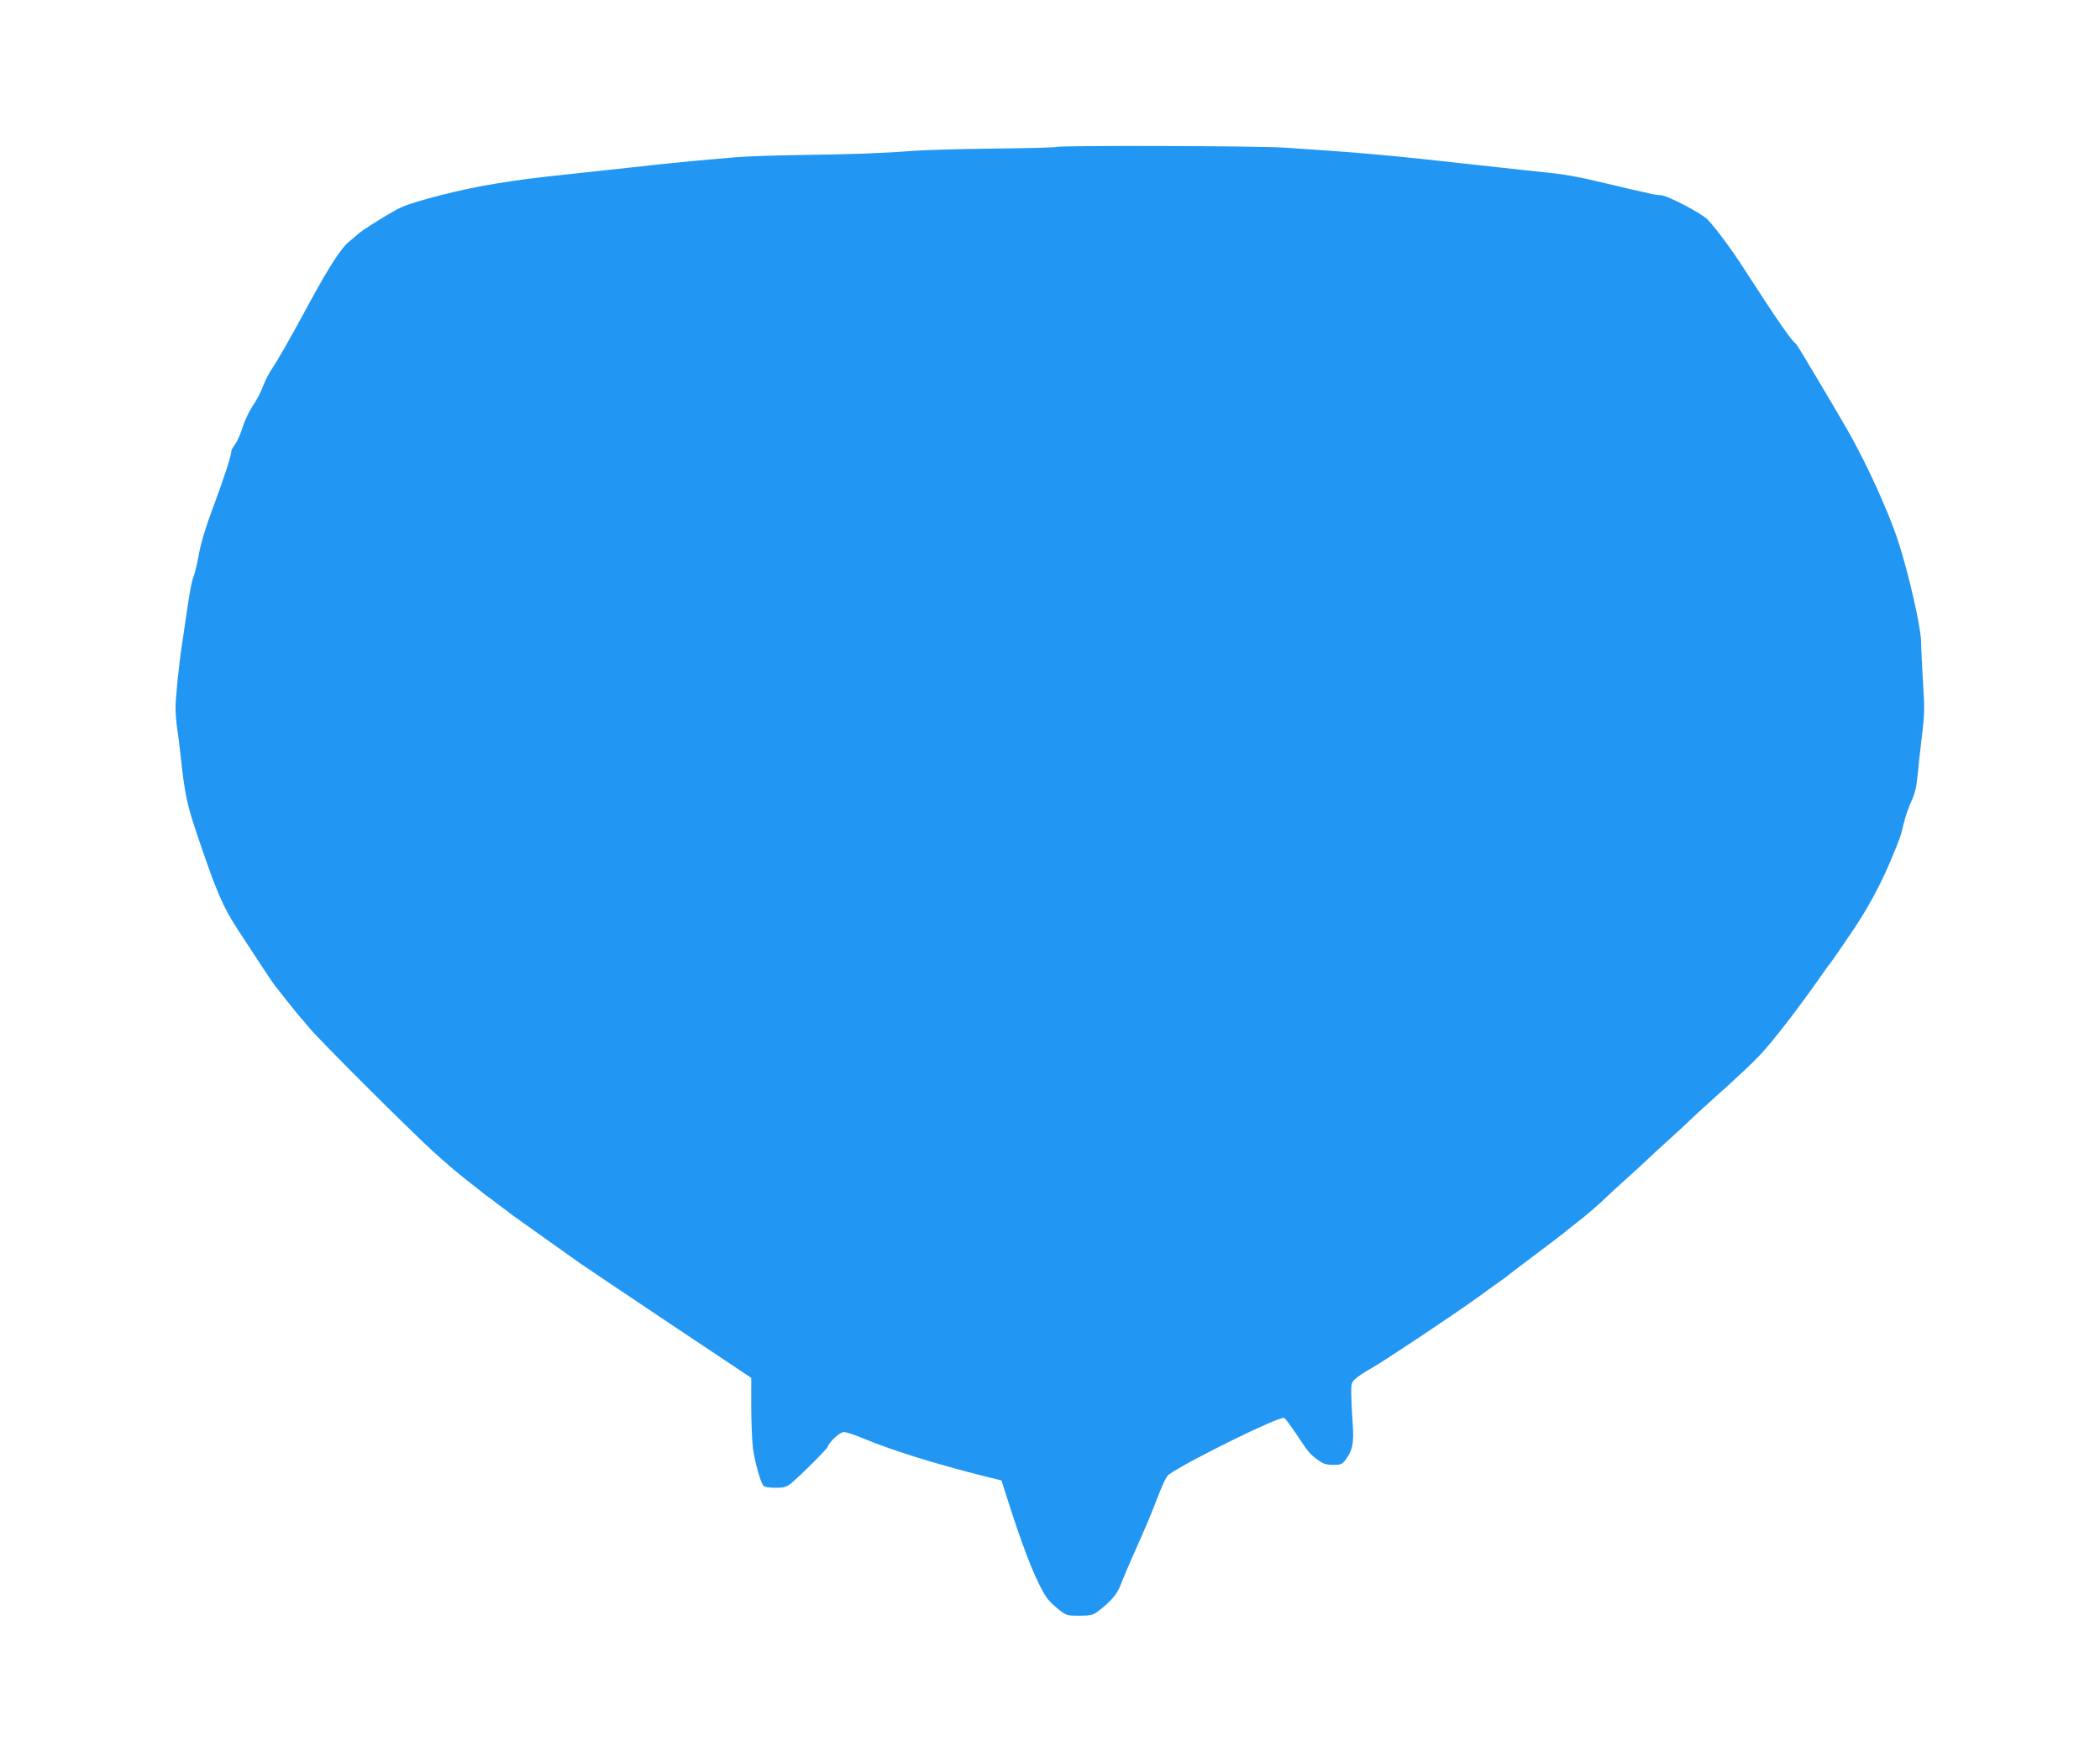
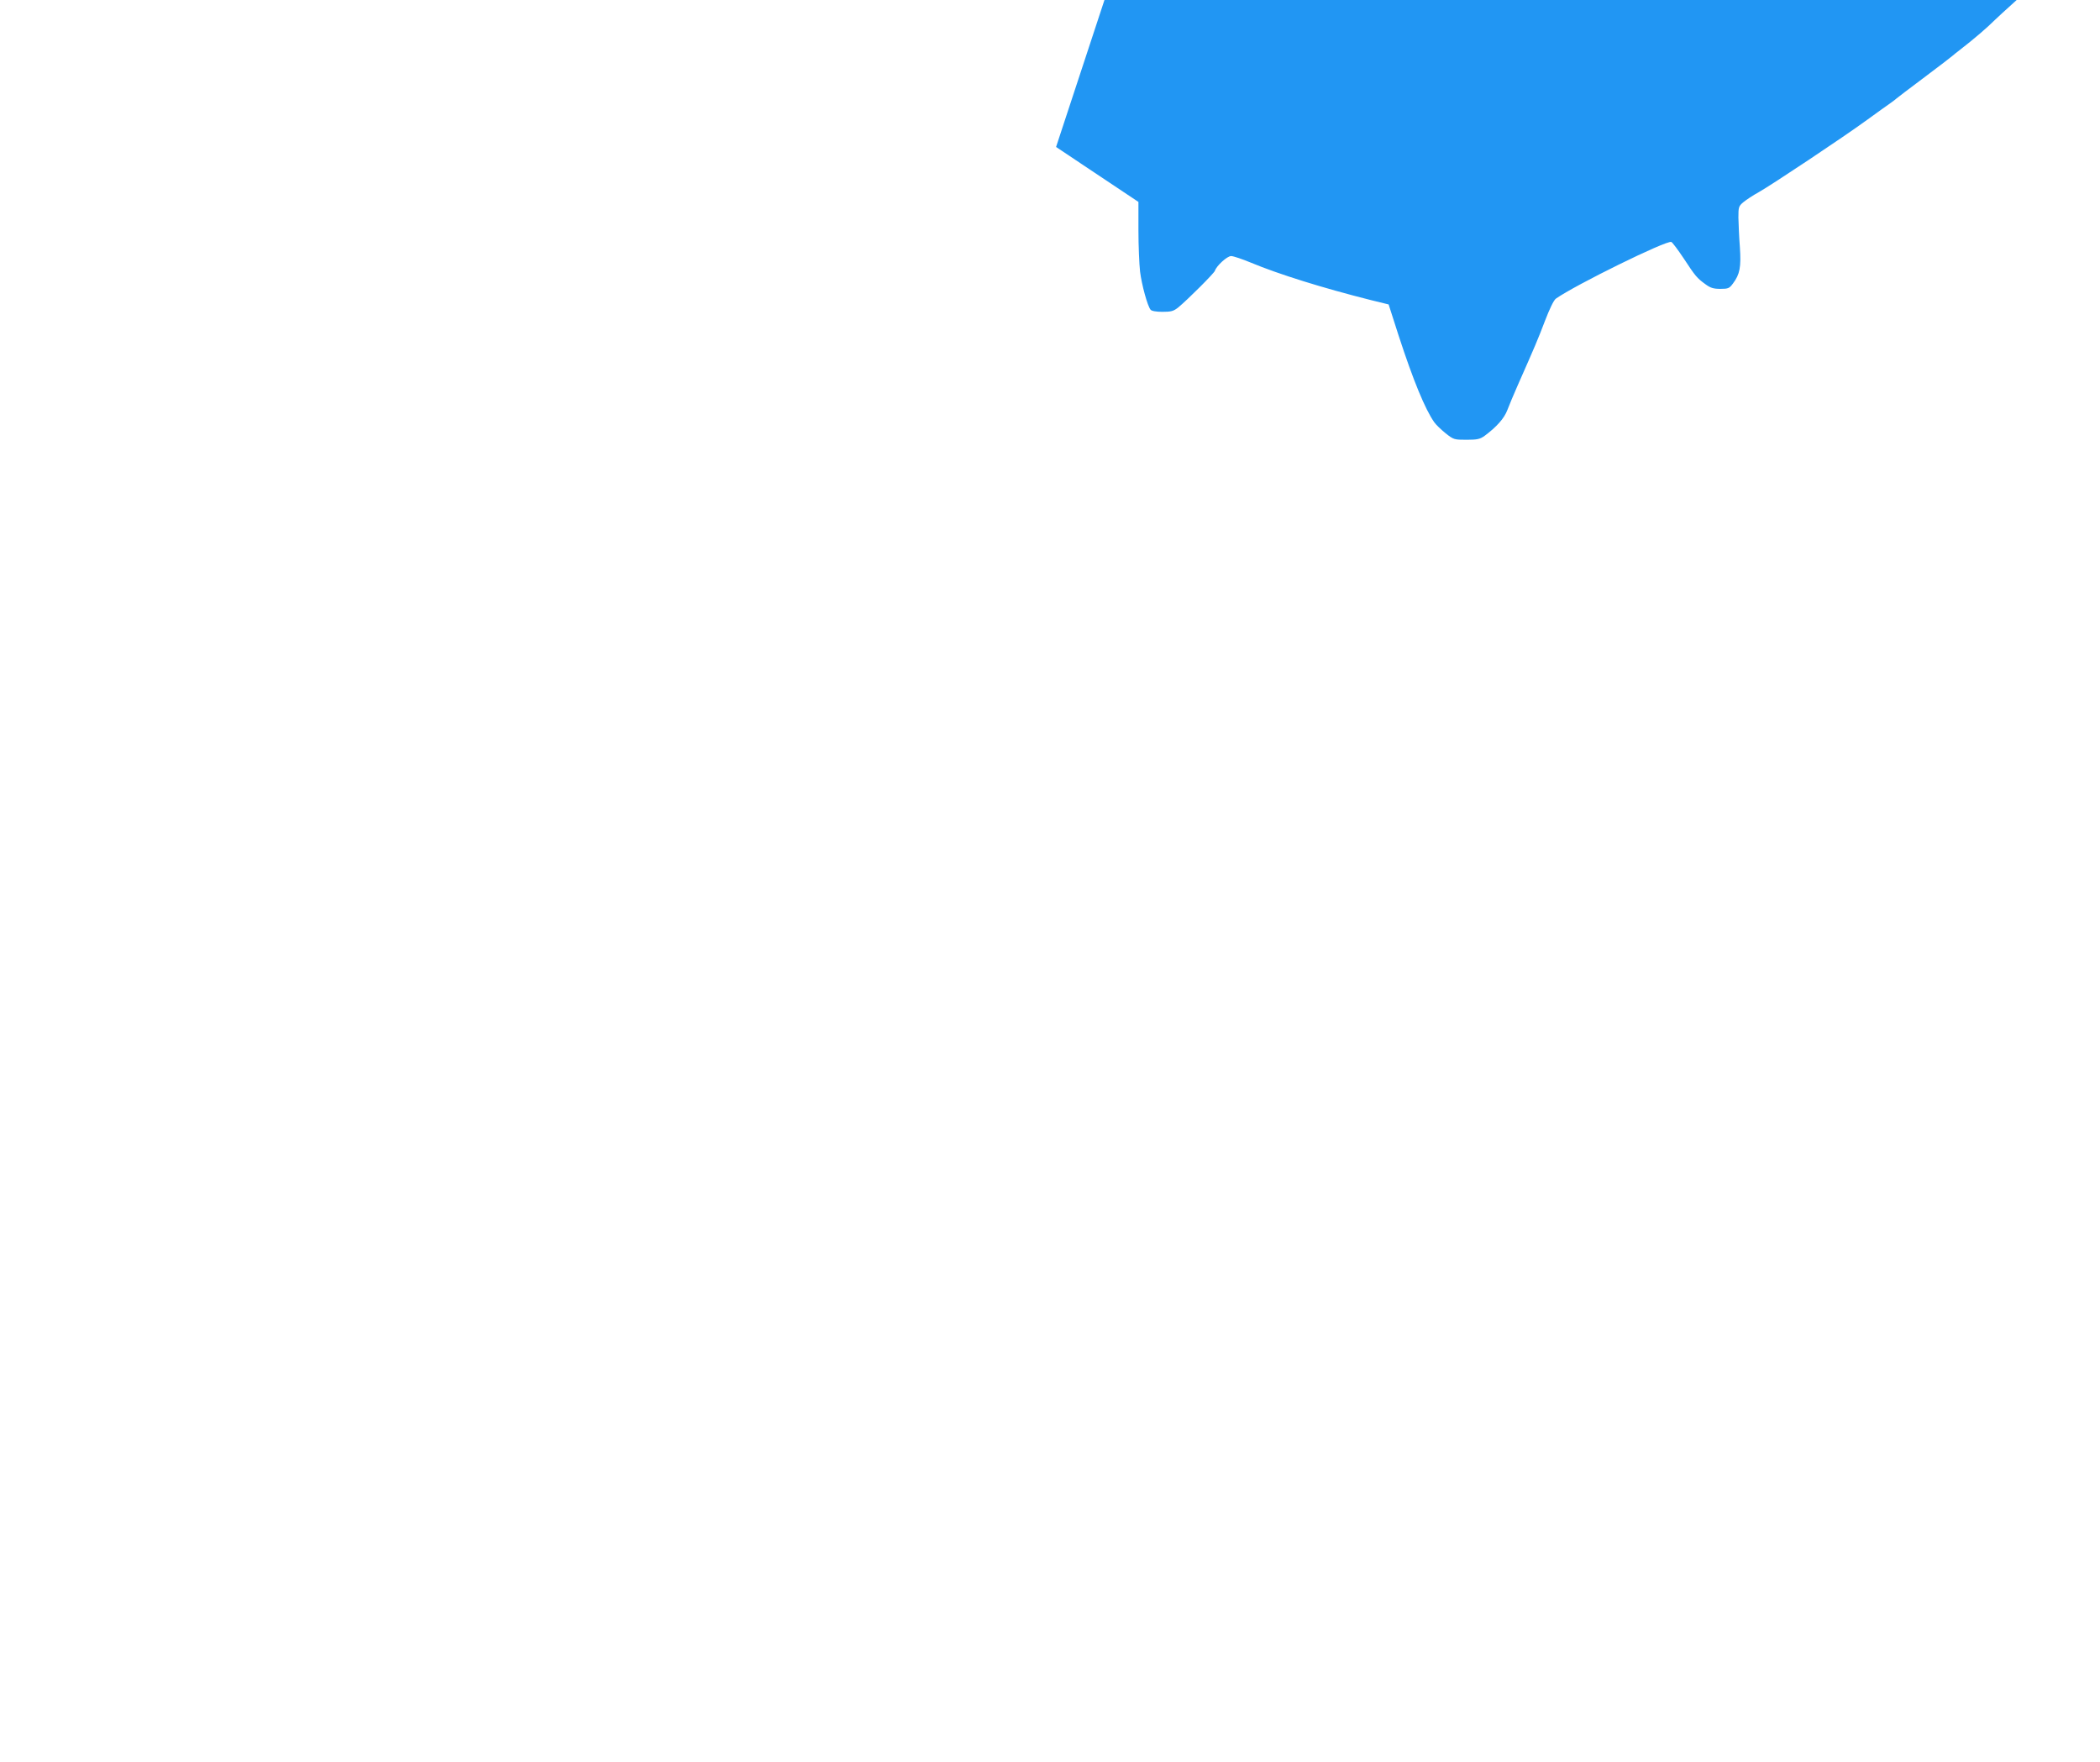
<svg xmlns="http://www.w3.org/2000/svg" version="1.0" width="1280pt" height="1074pt" viewBox="0 0 1280 1074" preserveAspectRatio="xMidYMid meet">
  <g transform="translate(0,1074) scale(0.1,-0.1)" fill="#2196f3" stroke="none">
-     <path d="M6437 9844 c-3 -3 -176 -8 -384 -10 -208 -2 -430 -9 -493 -14 -161 -13 -360 -21 -680 -25 -152 -2 -332 -8 -400 -14 -69 -6 -177 -16 -240 -21 -118 -11 -236 -23 -395 -41 -130 -14 -246 -27 -360 -39 -266 -29 -292 -32 -473 -61 -182 -28 -485 -105 -569 -144 -60 -28 -246 -144 -263 -164 -3 -3 -25 -22 -50 -42 -49 -39 -121 -150 -235 -359 -138 -255 -196 -356 -251 -440 -12 -19 -32 -61 -44 -92 -11 -31 -39 -83 -61 -115 -21 -32 -49 -89 -60 -128 -12 -38 -32 -84 -45 -102 -13 -17 -24 -37 -24 -44 0 -26 -44 -162 -110 -339 -45 -119 -75 -219 -86 -280 -9 -52 -23 -113 -31 -135 -16 -44 -24 -86 -49 -255 -9 -63 -20 -140 -25 -170 -17 -110 -39 -323 -39 -383 0 -33 4 -88 9 -121 5 -34 15 -108 21 -166 27 -249 39 -305 110 -513 109 -322 149 -415 238 -552 111 -171 215 -328 227 -343 8 -10 44 -55 81 -102 37 -47 70 -87 73 -90 3 -3 30 -34 60 -70 66 -79 580 -592 746 -745 66 -61 161 -142 210 -180 50 -38 92 -72 95 -75 3 -3 21 -17 40 -30 19 -13 37 -27 40 -30 3 -3 21 -17 40 -30 19 -13 37 -27 40 -30 3 -3 21 -16 40 -30 71 -50 356 -253 395 -281 22 -16 266 -179 542 -364 l502 -335 0 -173 c0 -94 5 -208 10 -252 10 -80 45 -209 64 -232 6 -8 34 -13 72 -13 54 0 68 4 97 27 59 49 218 208 223 223 10 31 75 90 99 90 13 0 67 -18 120 -40 170 -71 440 -155 730 -228 l110 -27 61 -190 c89 -273 161 -448 217 -528 11 -16 43 -46 70 -68 48 -38 52 -39 127 -39 66 0 82 4 110 24 74 55 120 107 139 158 11 29 39 96 62 148 107 242 124 282 167 395 28 73 53 125 66 135 117 83 674 357 704 346 7 -3 40 -47 74 -98 73 -111 82 -122 133 -159 31 -23 49 -29 92 -29 48 0 55 3 77 33 42 56 50 99 42 221 -5 61 -8 142 -9 180 0 64 1 70 31 95 17 14 59 42 94 61 79 45 508 330 659 440 63 46 129 93 145 104 17 12 32 24 35 27 3 3 79 61 170 129 91 68 167 127 170 130 3 3 25 21 50 40 80 62 161 131 210 180 14 14 68 63 120 110 52 47 106 96 120 110 14 14 72 68 130 120 58 52 116 106 130 120 14 14 48 45 75 70 247 221 331 301 390 370 92 107 221 277 359 475 11 16 23 32 26 35 3 3 25 34 50 70 24 36 58 85 75 110 99 143 182 294 249 453 56 134 62 150 81 232 9 39 30 97 45 130 22 46 31 85 39 165 5 58 18 168 27 245 15 122 15 164 5 320 -6 99 -11 205 -11 236 0 88 -75 420 -140 619 -62 189 -198 486 -313 685 -91 158 -301 510 -307 515 -37 31 -113 142 -322 465 -76 118 -165 238 -219 296 -38 39 -248 149 -286 149 -13 0 -43 4 -66 10 -23 5 -71 16 -107 24 -36 8 -112 26 -170 40 -162 39 -246 54 -360 65 -105 11 -153 16 -415 45 -548 61 -693 74 -1175 106 -162 11 -1382 14 -1393 4z" />
+     <path d="M6437 9844 l502 -335 0 -173 c0 -94 5 -208 10 -252 10 -80 45 -209 64 -232 6 -8 34 -13 72 -13 54 0 68 4 97 27 59 49 218 208 223 223 10 31 75 90 99 90 13 0 67 -18 120 -40 170 -71 440 -155 730 -228 l110 -27 61 -190 c89 -273 161 -448 217 -528 11 -16 43 -46 70 -68 48 -38 52 -39 127 -39 66 0 82 4 110 24 74 55 120 107 139 158 11 29 39 96 62 148 107 242 124 282 167 395 28 73 53 125 66 135 117 83 674 357 704 346 7 -3 40 -47 74 -98 73 -111 82 -122 133 -159 31 -23 49 -29 92 -29 48 0 55 3 77 33 42 56 50 99 42 221 -5 61 -8 142 -9 180 0 64 1 70 31 95 17 14 59 42 94 61 79 45 508 330 659 440 63 46 129 93 145 104 17 12 32 24 35 27 3 3 79 61 170 129 91 68 167 127 170 130 3 3 25 21 50 40 80 62 161 131 210 180 14 14 68 63 120 110 52 47 106 96 120 110 14 14 72 68 130 120 58 52 116 106 130 120 14 14 48 45 75 70 247 221 331 301 390 370 92 107 221 277 359 475 11 16 23 32 26 35 3 3 25 34 50 70 24 36 58 85 75 110 99 143 182 294 249 453 56 134 62 150 81 232 9 39 30 97 45 130 22 46 31 85 39 165 5 58 18 168 27 245 15 122 15 164 5 320 -6 99 -11 205 -11 236 0 88 -75 420 -140 619 -62 189 -198 486 -313 685 -91 158 -301 510 -307 515 -37 31 -113 142 -322 465 -76 118 -165 238 -219 296 -38 39 -248 149 -286 149 -13 0 -43 4 -66 10 -23 5 -71 16 -107 24 -36 8 -112 26 -170 40 -162 39 -246 54 -360 65 -105 11 -153 16 -415 45 -548 61 -693 74 -1175 106 -162 11 -1382 14 -1393 4z" />
  </g>
</svg>